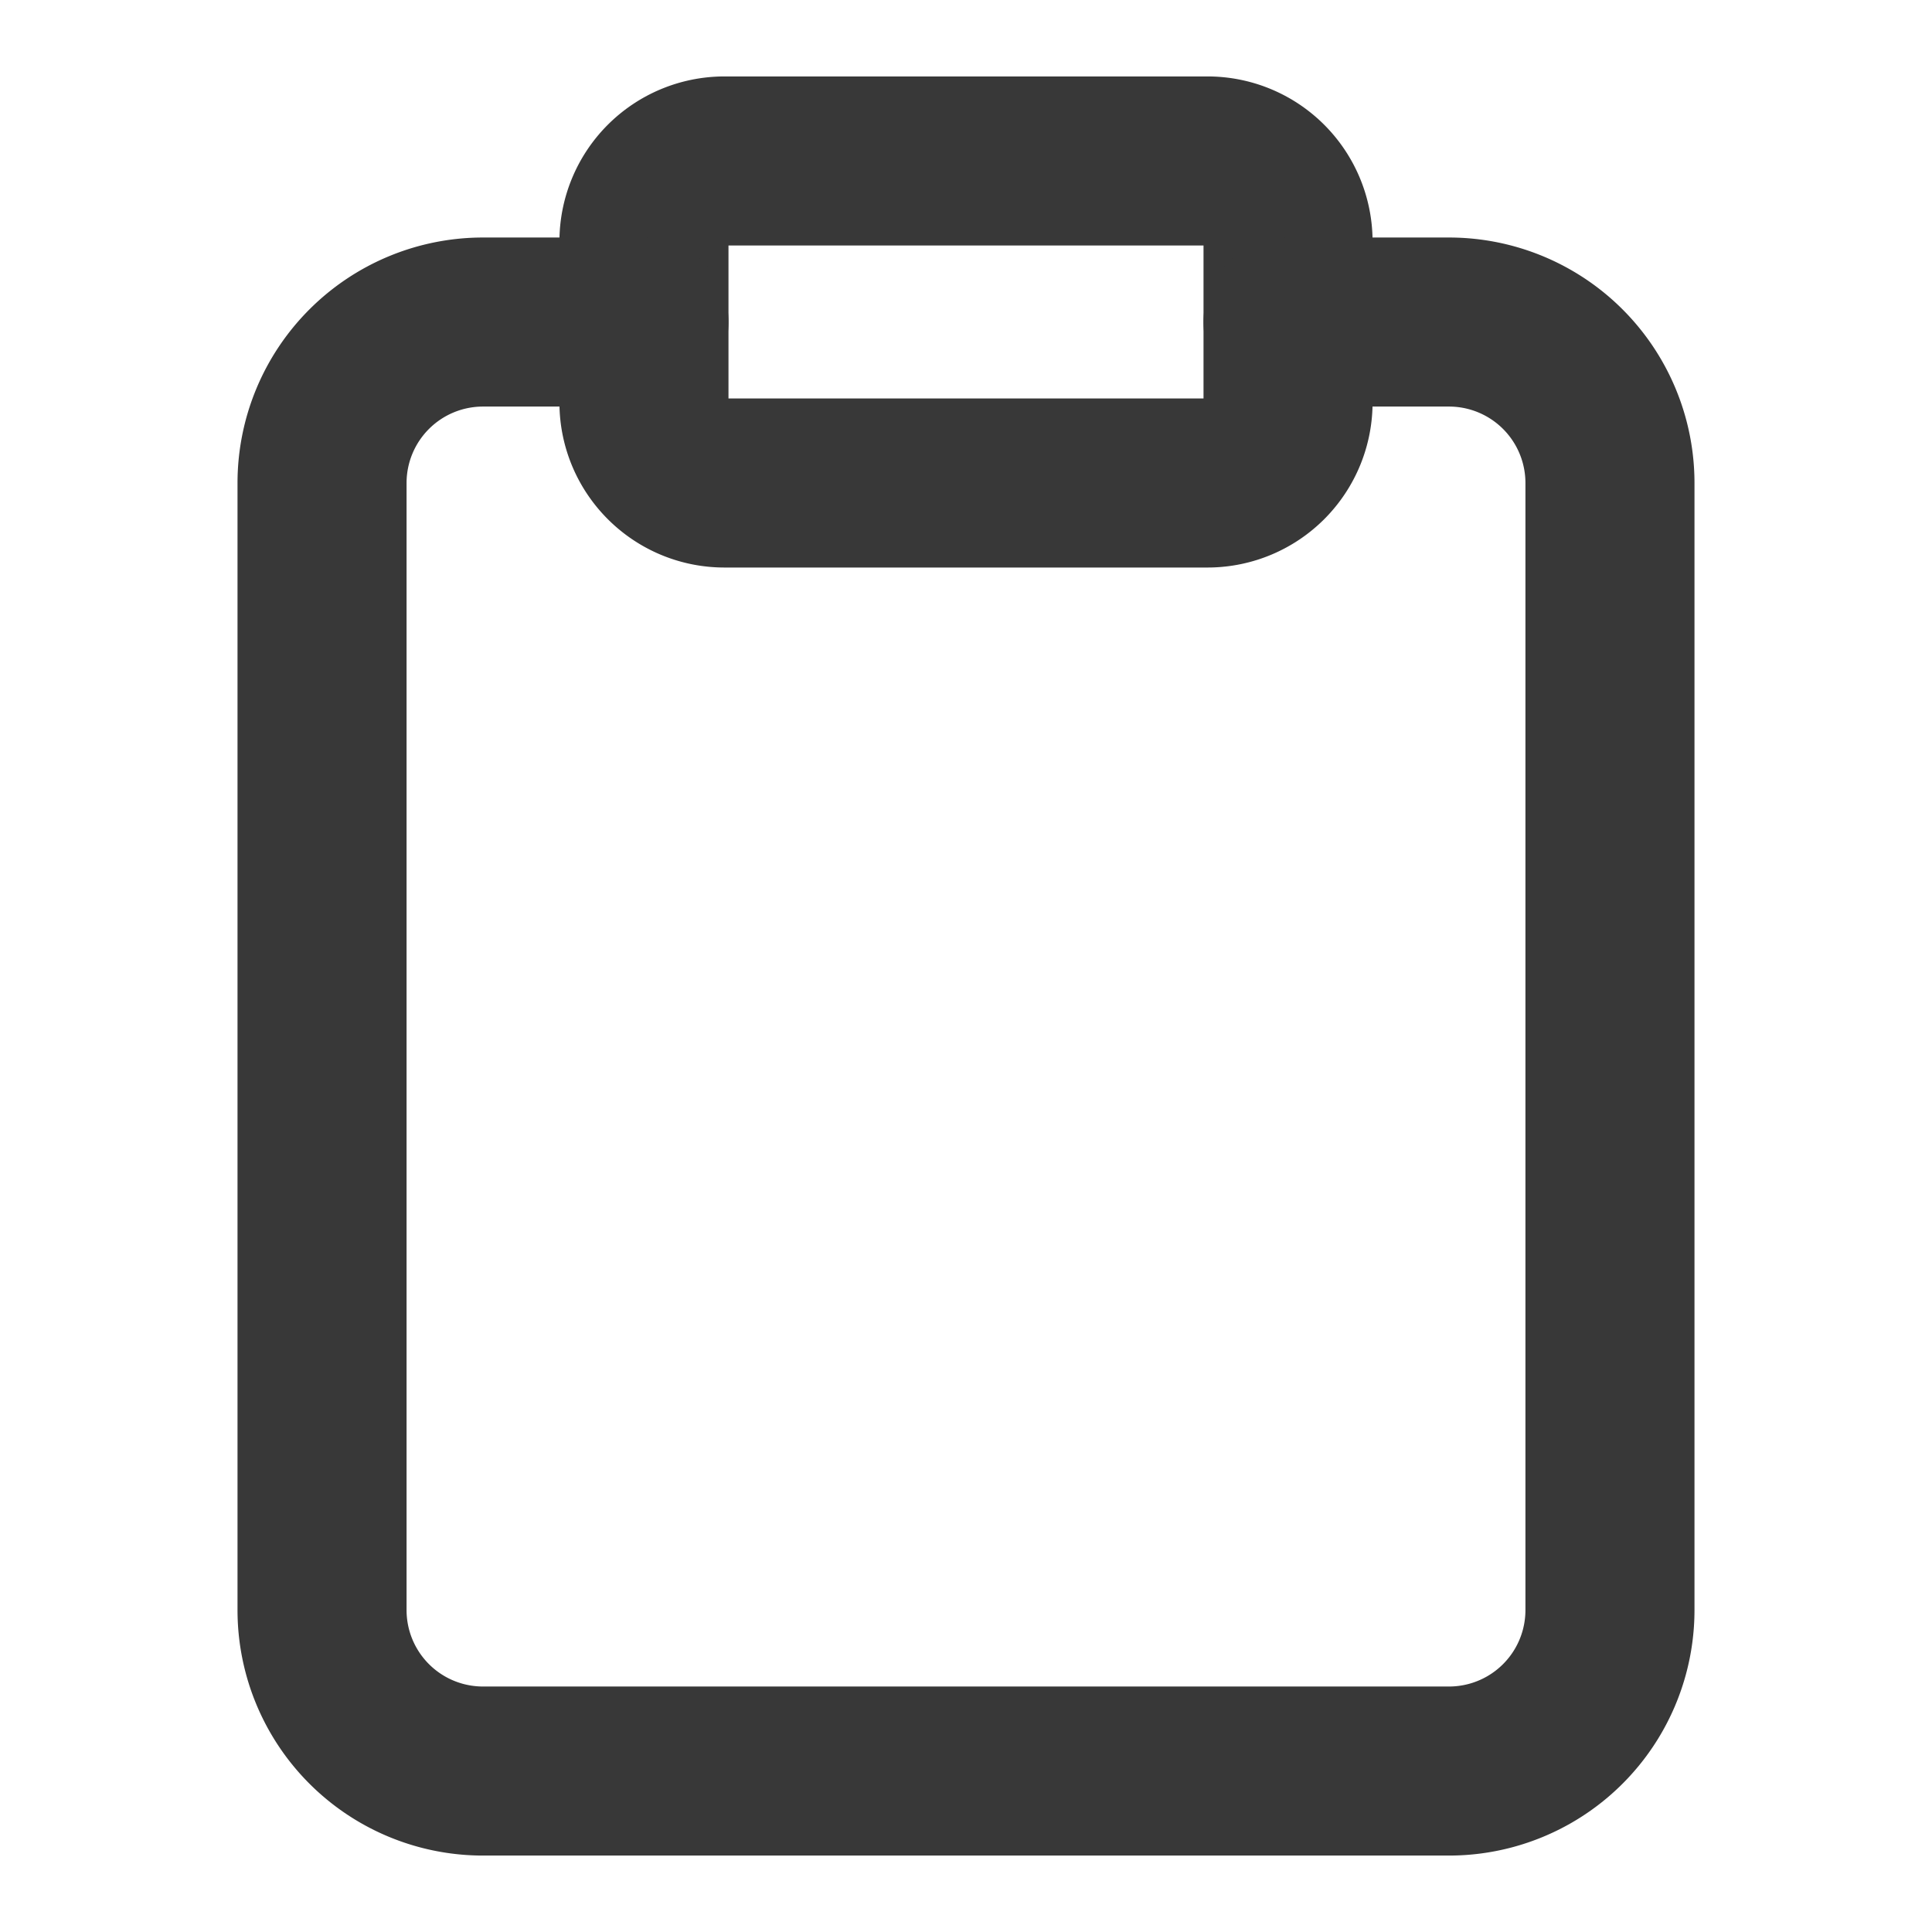
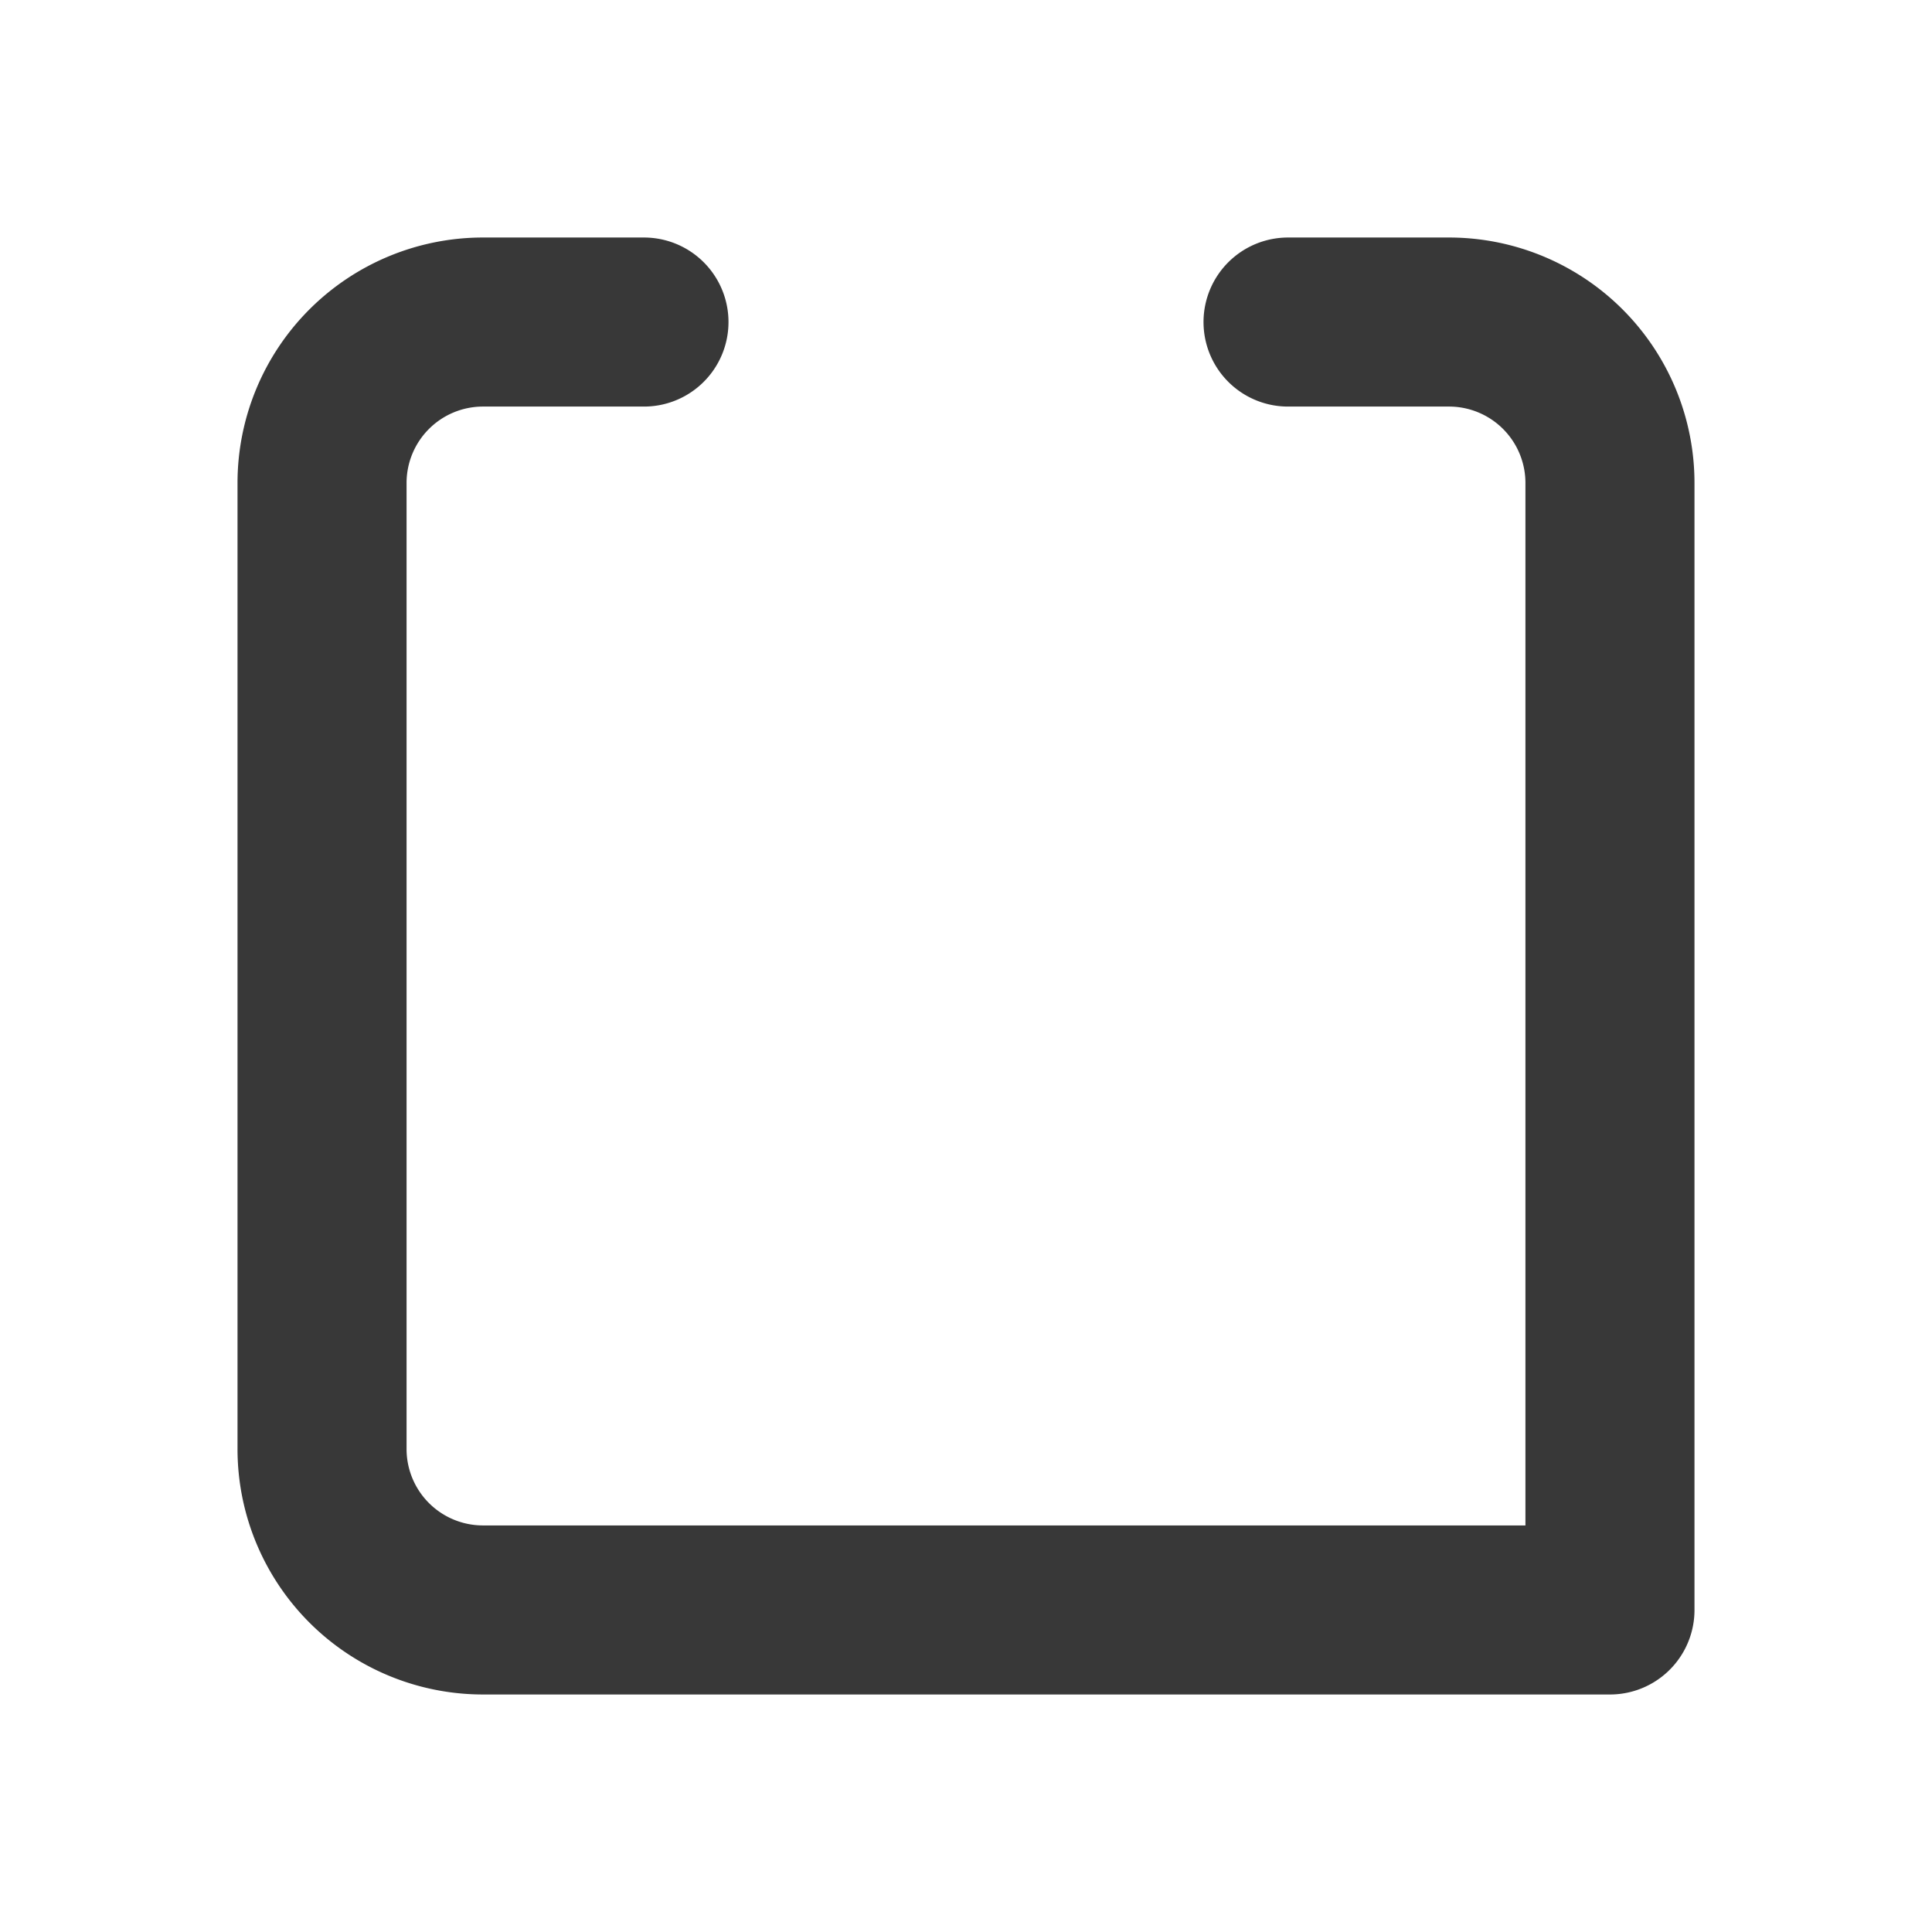
<svg xmlns="http://www.w3.org/2000/svg" width="16" height="16" fill="none">
-   <path stroke="#383838" stroke-linecap="round" stroke-linejoin="round" stroke-width="1.4" d="M10 1.333H6A.667.667 0 0 0 5.333 2v1.333c0 .368.299.667.667.667h4a.667.667 0 0 0 .667-.667V2A.667.667 0 0 0 10 1.333Z" />
-   <path stroke="#383838" stroke-linecap="round" stroke-linejoin="round" stroke-width="1.4" d="M10.667 2.667H12A1.333 1.333 0 0 1 13.333 4v9.333A1.333 1.333 0 0 1 12 14.667H4a1.333 1.333 0 0 1-1.333-1.334V4A1.333 1.333 0 0 1 4 2.667h1.333" />
+   <path stroke="#383838" stroke-linecap="round" stroke-linejoin="round" stroke-width="1.4" d="M10.667 2.667H12A1.333 1.333 0 0 1 13.333 4v9.333H4a1.333 1.333 0 0 1-1.333-1.334V4A1.333 1.333 0 0 1 4 2.667h1.333" />
</svg>